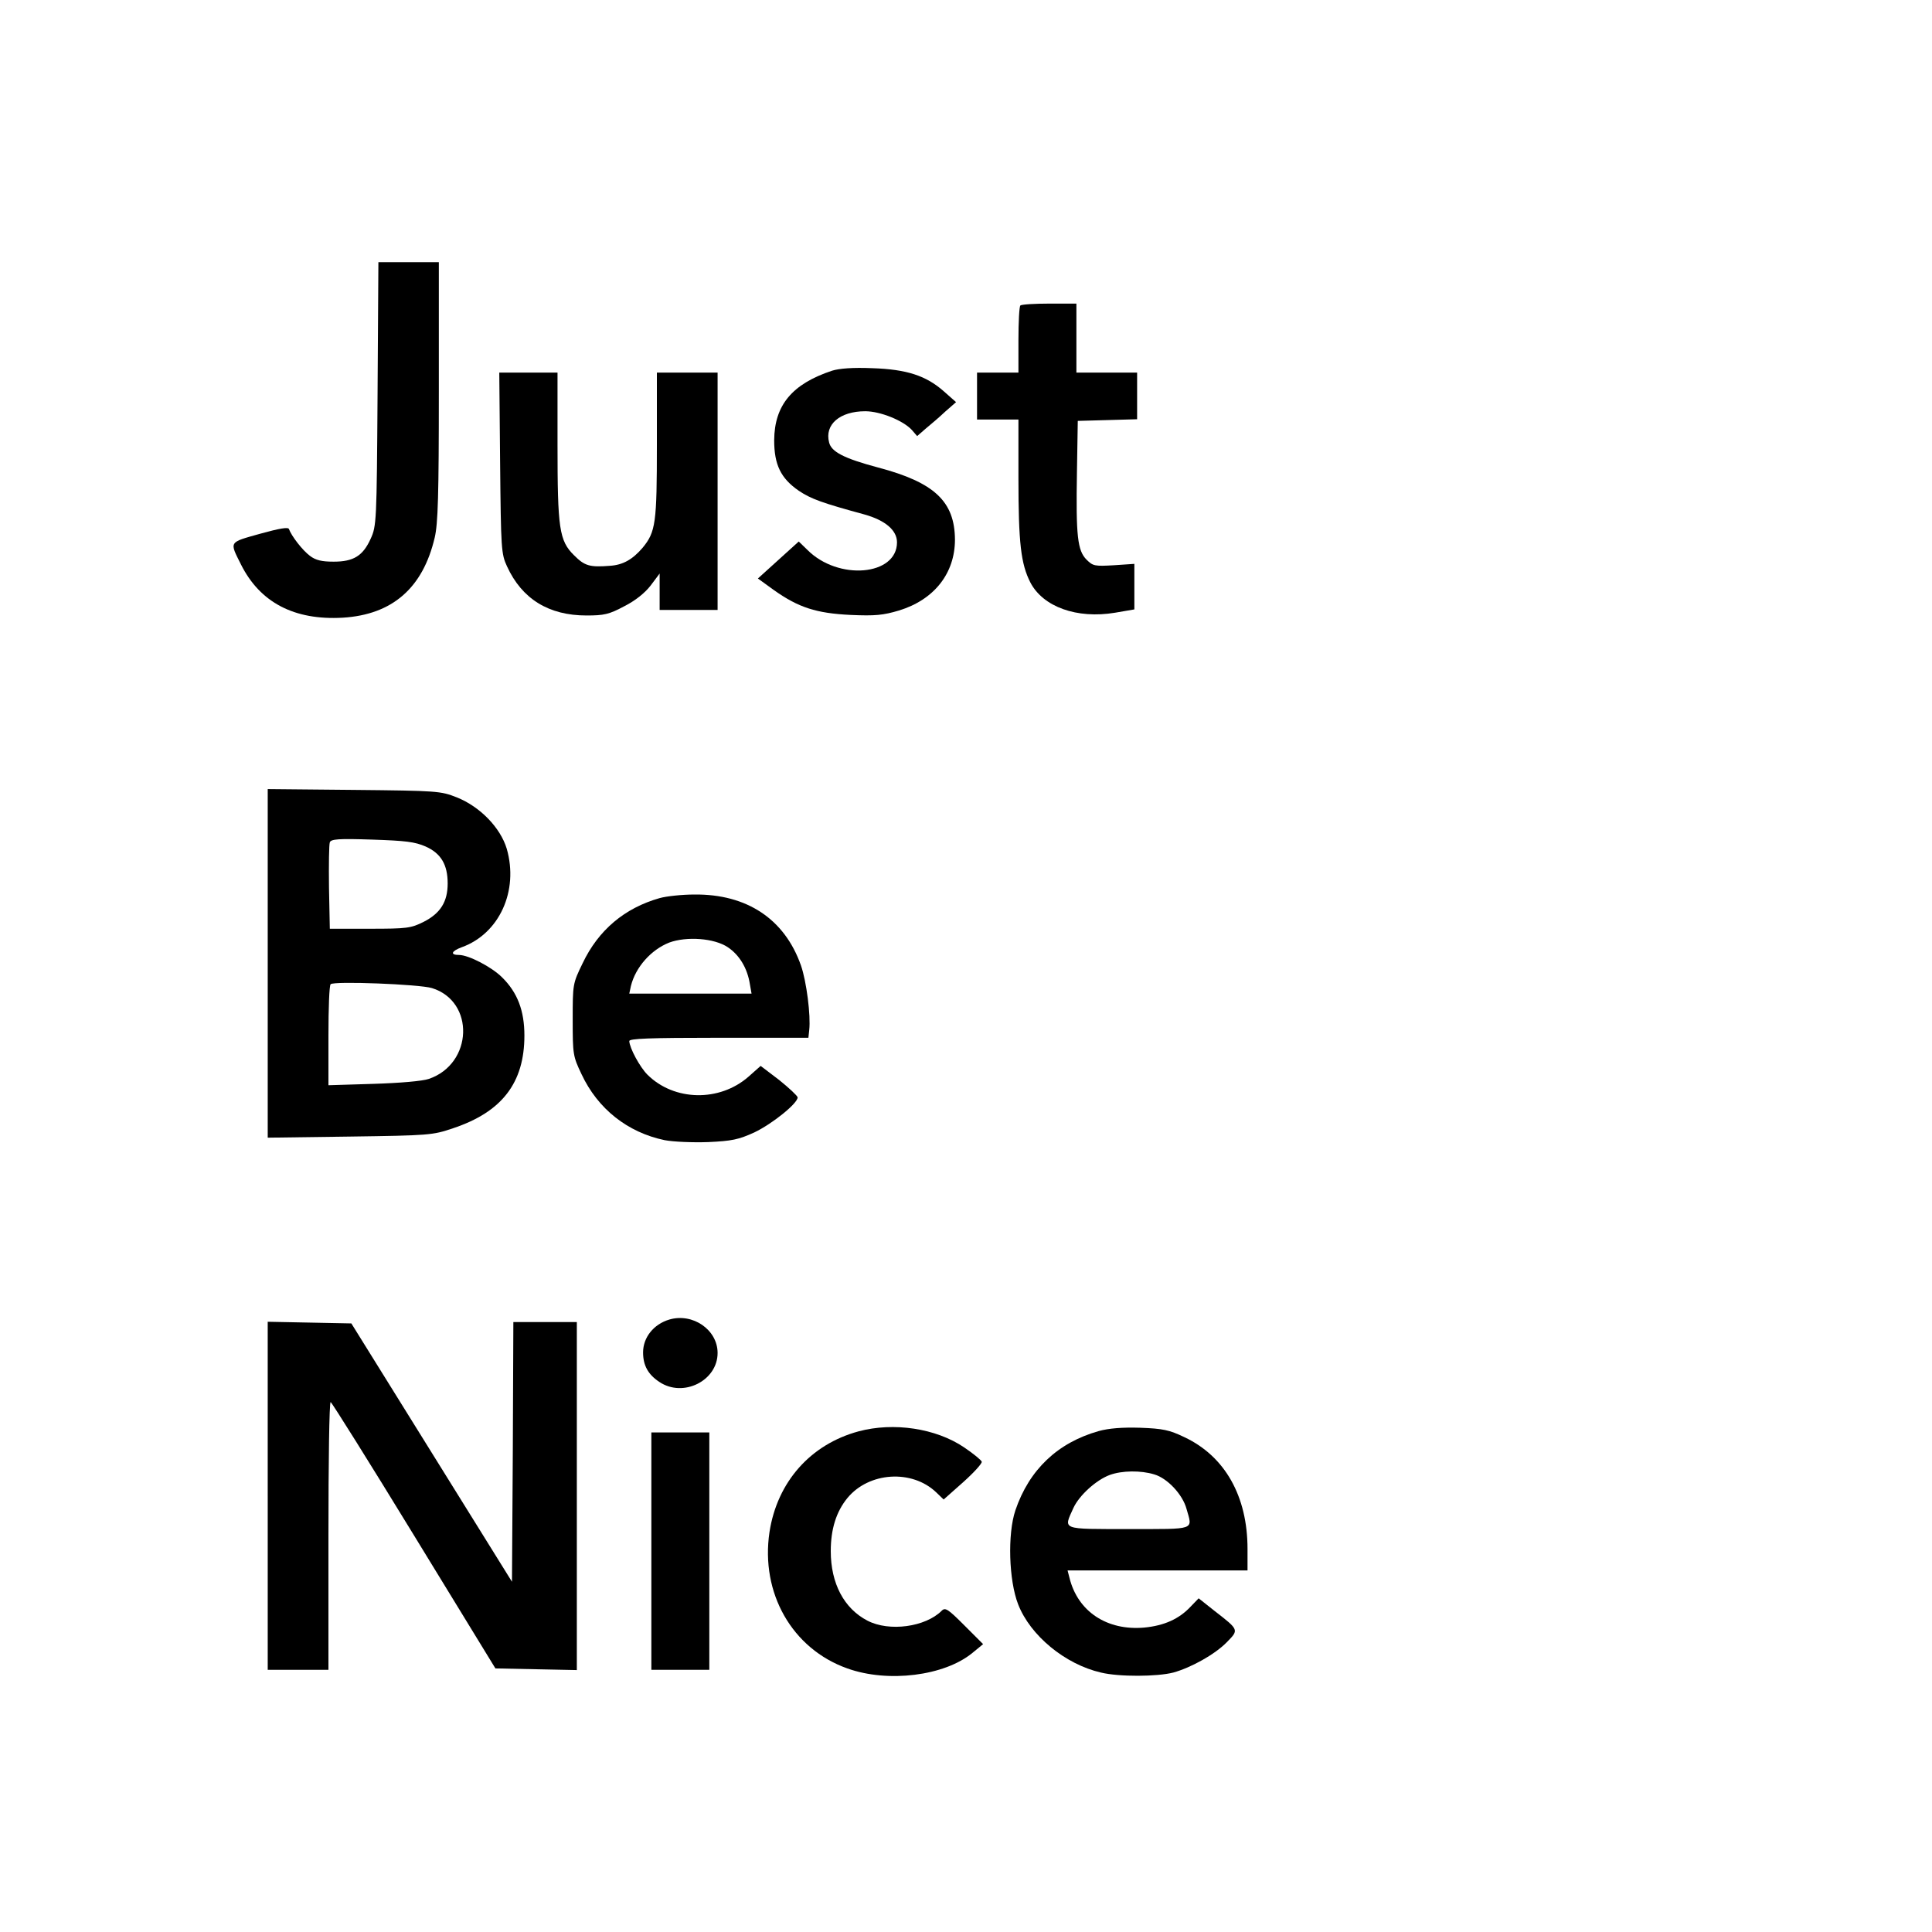
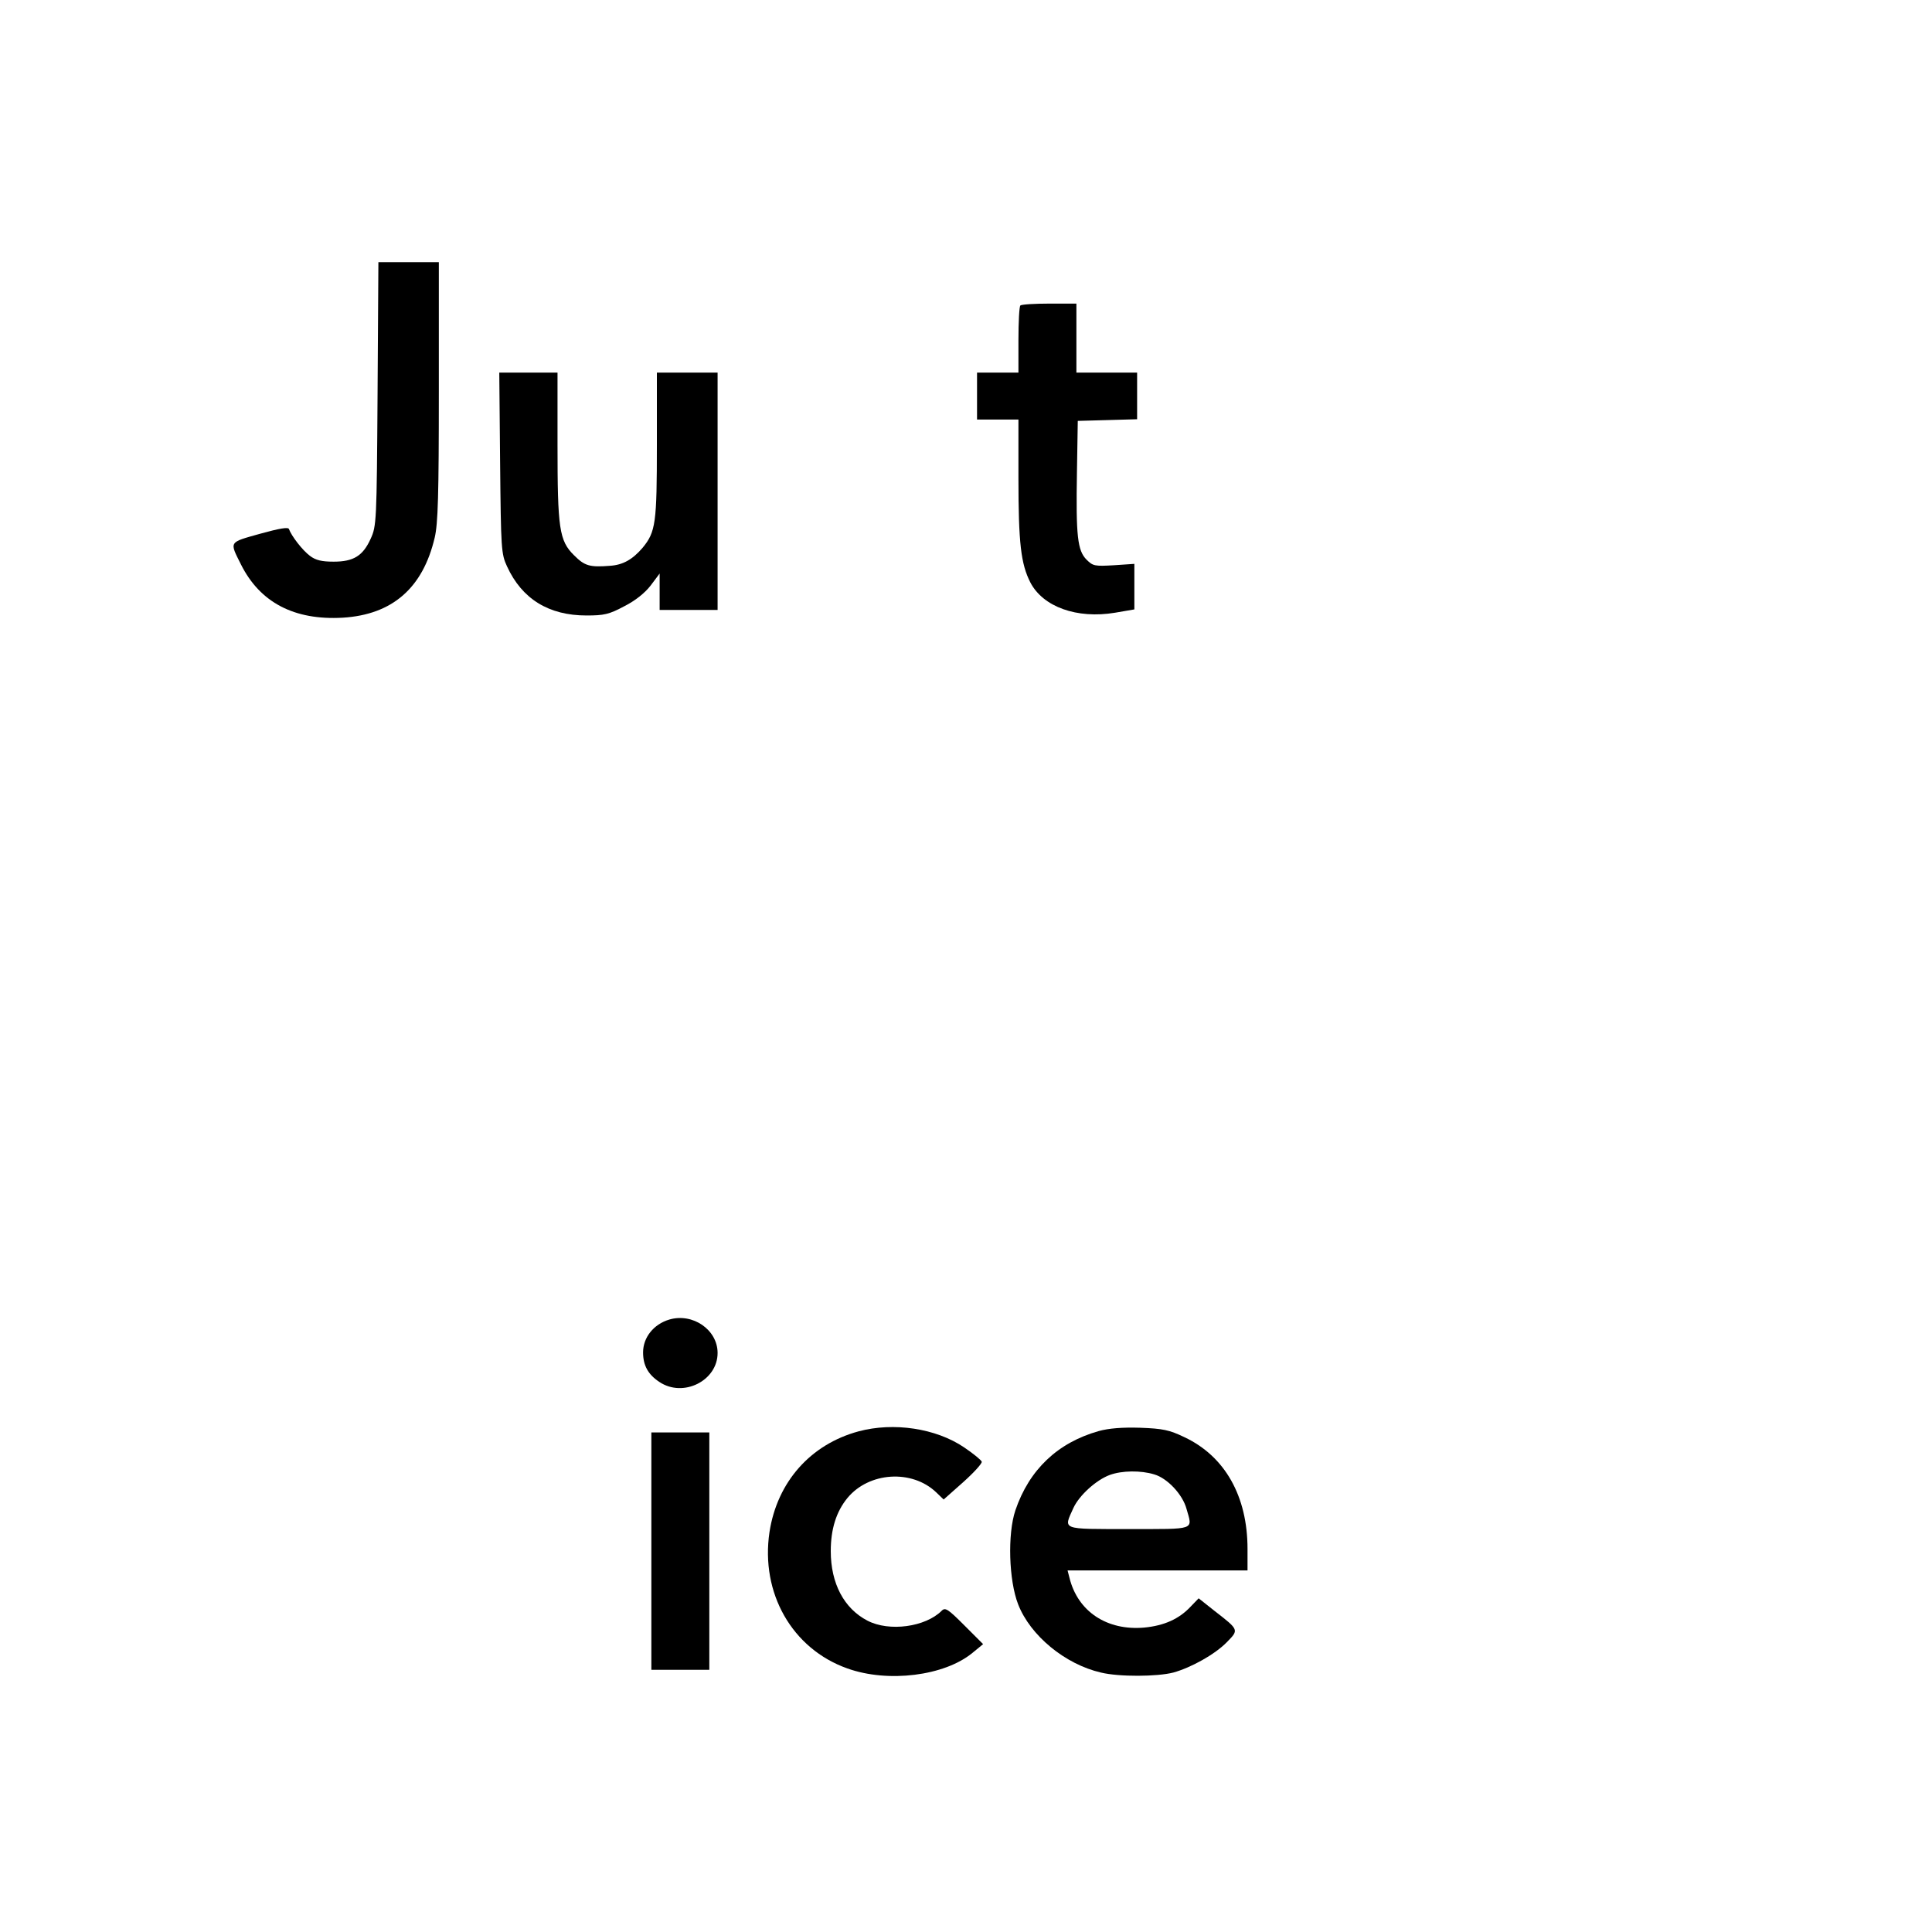
<svg xmlns="http://www.w3.org/2000/svg" version="1.0" width="700pt" height="700pt" viewBox="0 0 700 700" preserveAspectRatio="xMidYMid meet">
  <g transform="translate(0,700) scale(0.1,-0.1)" fill="#000000" stroke="none">
    <path d="M1368 5573 c-3 -465 -4 -479 -25 -525 -28 -62 -62 -83 -134 -83 -43 0 -65 5 -86 21 -27 20 -67 72 -76 97 -2 8 -33 3 -105 -17 -114 -32 -111 -27 -69 -111 69 -138 193 -203 369 -193 179 11 290 107 333 290 12 51 15 153 15 531 l0 467 -109 0 -110 0 -3 -477z" />
    <path d="M3697 5893 c-4 -3 -7 -60 -7 -125 l0 -118 -75 0 -75 0 0 -85 0 -85 75 0 75 0 0 -212 c0 -236 9 -311 43 -378 46 -89 169 -133 307 -110 l70 12 0 82 0 83 -74 -5 c-69 -4 -76 -3 -99 20 -33 33 -39 85 -35 318 l3 185 108 3 107 3 0 84 0 85 -110 0 -110 0 0 125 0 125 -98 0 c-54 0 -102 -3 -105 -7z" />
-     <path d="M3015 5657 c-145 -48 -209 -125 -210 -252 0 -89 24 -138 89 -183 45 -30 84 -44 238 -86 75 -21 118 -57 118 -101 0 -121 -213 -140 -325 -27 l-31 30 -74 -67 -74 -67 58 -42 c89 -63 153 -84 278 -90 89 -4 118 -1 175 16 128 39 203 135 203 257 -1 138 -74 207 -278 261 -124 33 -170 57 -178 91 -17 65 39 113 131 113 55 0 138 -34 169 -68 l19 -22 31 27 c17 14 49 41 70 61 l40 35 -43 38 c-65 58 -136 81 -261 85 -70 3 -119 -1 -145 -9z" />
    <path d="M1812 5323 c3 -312 4 -330 25 -375 54 -118 151 -178 288 -178 63 0 82 4 136 33 40 20 75 48 96 75 l33 44 0 -66 0 -66 105 0 105 0 0 430 0 430 -110 0 -110 0 0 -261 c0 -284 -4 -316 -52 -374 -36 -42 -71 -62 -118 -65 -74 -6 -92 0 -130 38 -54 53 -60 97 -60 402 l0 260 -106 0 -105 0 3 -327z" />
-     <path d="M970 3510 l0 -632 298 4 c286 4 300 5 373 30 178 59 259 165 259 336 0 90 -25 156 -81 211 -37 37 -121 81 -156 81 -33 0 -28 14 10 28 136 49 207 204 163 357 -23 76 -96 152 -181 186 -58 23 -70 24 -372 27 l-313 3 0 -631z m572 423 c56 -25 80 -66 80 -134 0 -66 -26 -108 -87 -139 -46 -23 -60 -25 -195 -25 l-145 0 -3 150 c-1 82 0 155 3 163 4 12 32 14 153 10 121 -4 155 -8 194 -25z m23 -513 c156 -48 149 -274 -11 -329 -23 -8 -104 -15 -201 -18 l-163 -5 0 179 c0 99 3 183 8 187 11 12 321 0 367 -14z" />
-     <path d="M2390 3746 c-127 -36 -222 -116 -279 -236 -36 -74 -36 -76 -36 -205 0 -125 1 -132 32 -197 59 -126 167 -211 301 -239 32 -6 100 -9 158 -7 86 4 110 9 167 35 65 31 157 105 157 127 -1 6 -31 34 -67 63 l-67 51 -44 -39 c-105 -92 -269 -89 -366 7 -28 28 -65 97 -66 122 0 9 71 12 324 12 l325 0 3 28 c6 52 -10 177 -30 234 -59 168 -196 259 -386 257 -44 0 -101 -6 -126 -13z m247 -178 c42 -28 71 -76 80 -134 l6 -34 -222 0 -221 0 6 28 c17 68 73 131 139 157 63 23 163 16 212 -17z" />
    <path d="M2425 2219 c-57 -17 -95 -65 -95 -119 0 -47 18 -80 59 -107 86 -58 211 4 211 105 0 84 -90 146 -175 121z" />
-     <path d="M970 1580 l0 -630 110 0 110 0 0 485 c0 267 3 485 8 485 4 -1 140 -218 302 -483 l295 -482 148 -3 147 -3 0 631 0 630 -115 0 -115 0 -2 -470 -3 -471 -291 468 -291 468 -151 3 -152 3 0 -631z" />
    <path d="M3111 1814 c-174 -47 -295 -183 -323 -365 -33 -221 82 -423 282 -494 148 -53 352 -27 453 56 l39 32 -68 68 c-59 59 -69 66 -82 53 -59 -59 -190 -77 -269 -36 -85 44 -133 135 -133 252 0 80 20 143 60 192 78 95 234 105 322 21 l27 -26 71 63 c39 35 69 68 67 74 -2 6 -30 29 -64 52 -102 69 -255 92 -382 58z" />
    <path d="M3981 1815 c-149 -42 -252 -140 -302 -287 -29 -86 -24 -254 10 -341 44 -113 170 -217 300 -247 66 -16 204 -15 262 0 65 18 151 66 194 110 44 45 45 44 -44 113 l-58 46 -29 -30 c-42 -45 -96 -69 -168 -76 -135 -12 -241 58 -271 180 l-7 27 326 0 326 0 0 78 c0 191 -82 336 -229 405 -54 26 -78 31 -160 34 -65 2 -114 -2 -150 -12z m201 -157 c48 -14 103 -73 117 -125 22 -78 37 -73 -209 -73 -248 0 -237 -4 -201 76 21 46 83 102 132 120 44 16 112 17 161 2z" />
    <path d="M2360 1380 l0 -430 105 0 105 0 0 430 0 430 -105 0 -105 0 0 -430z" />
  </g>
</svg>